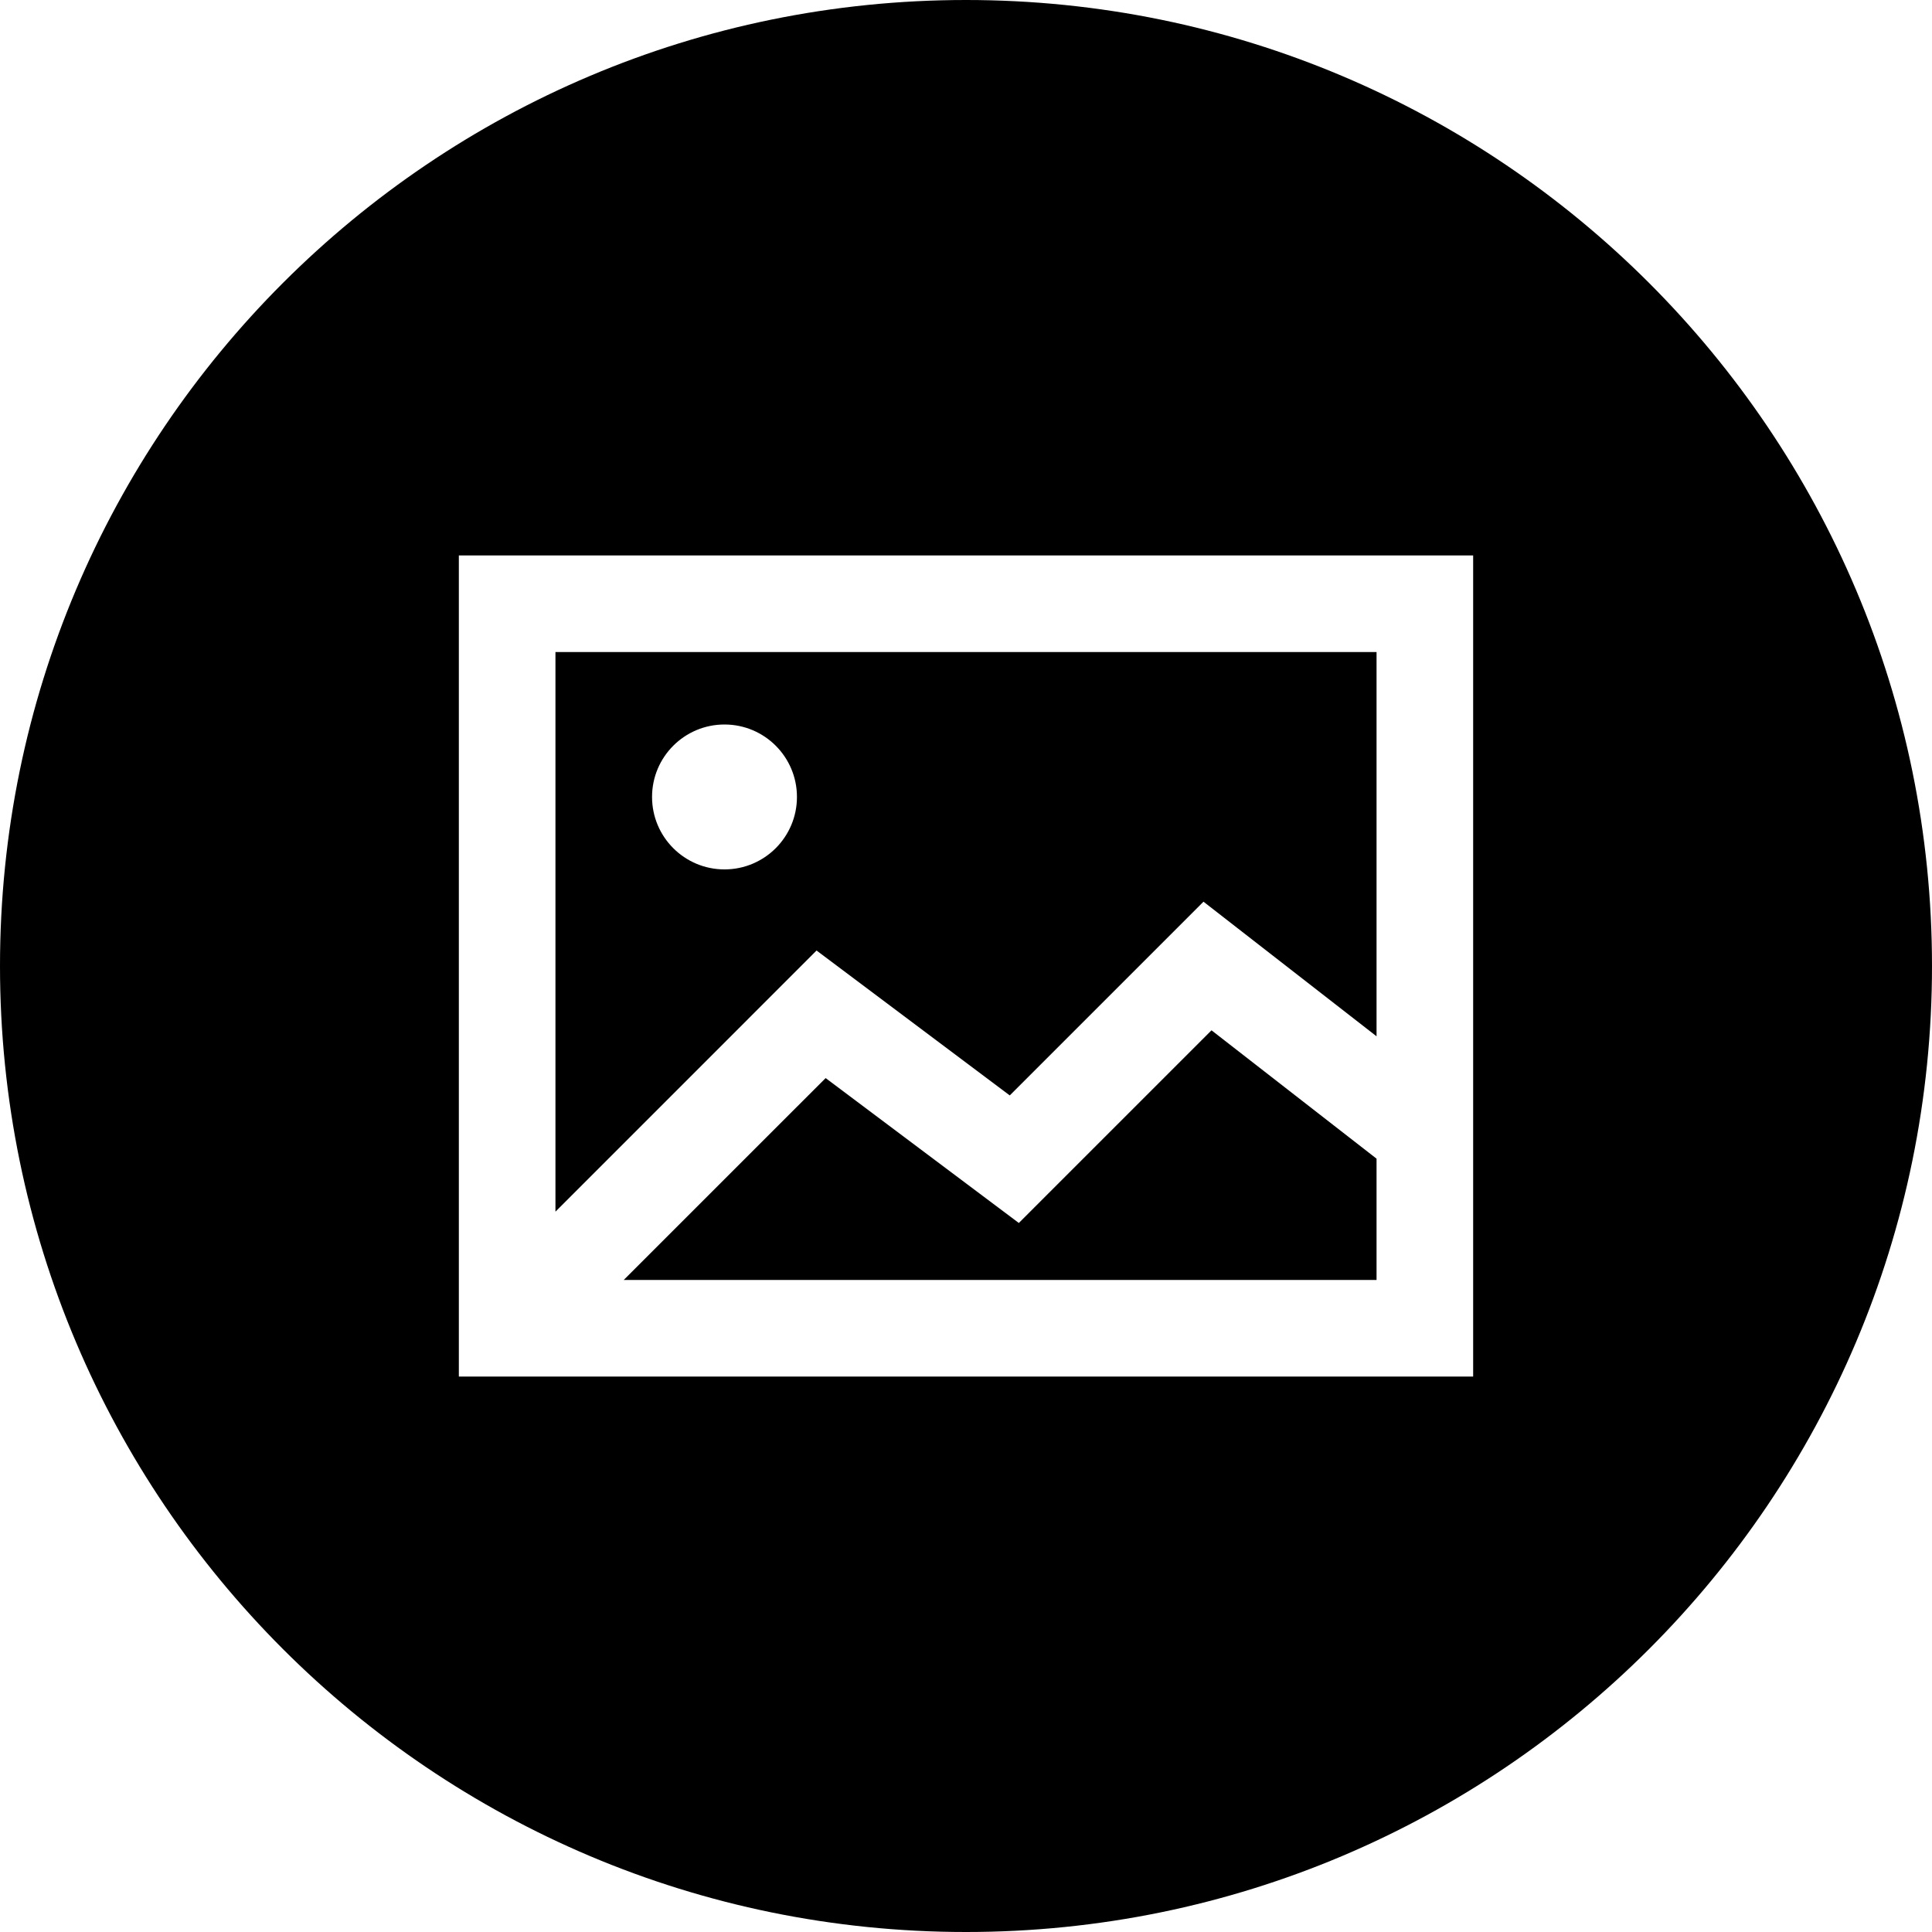
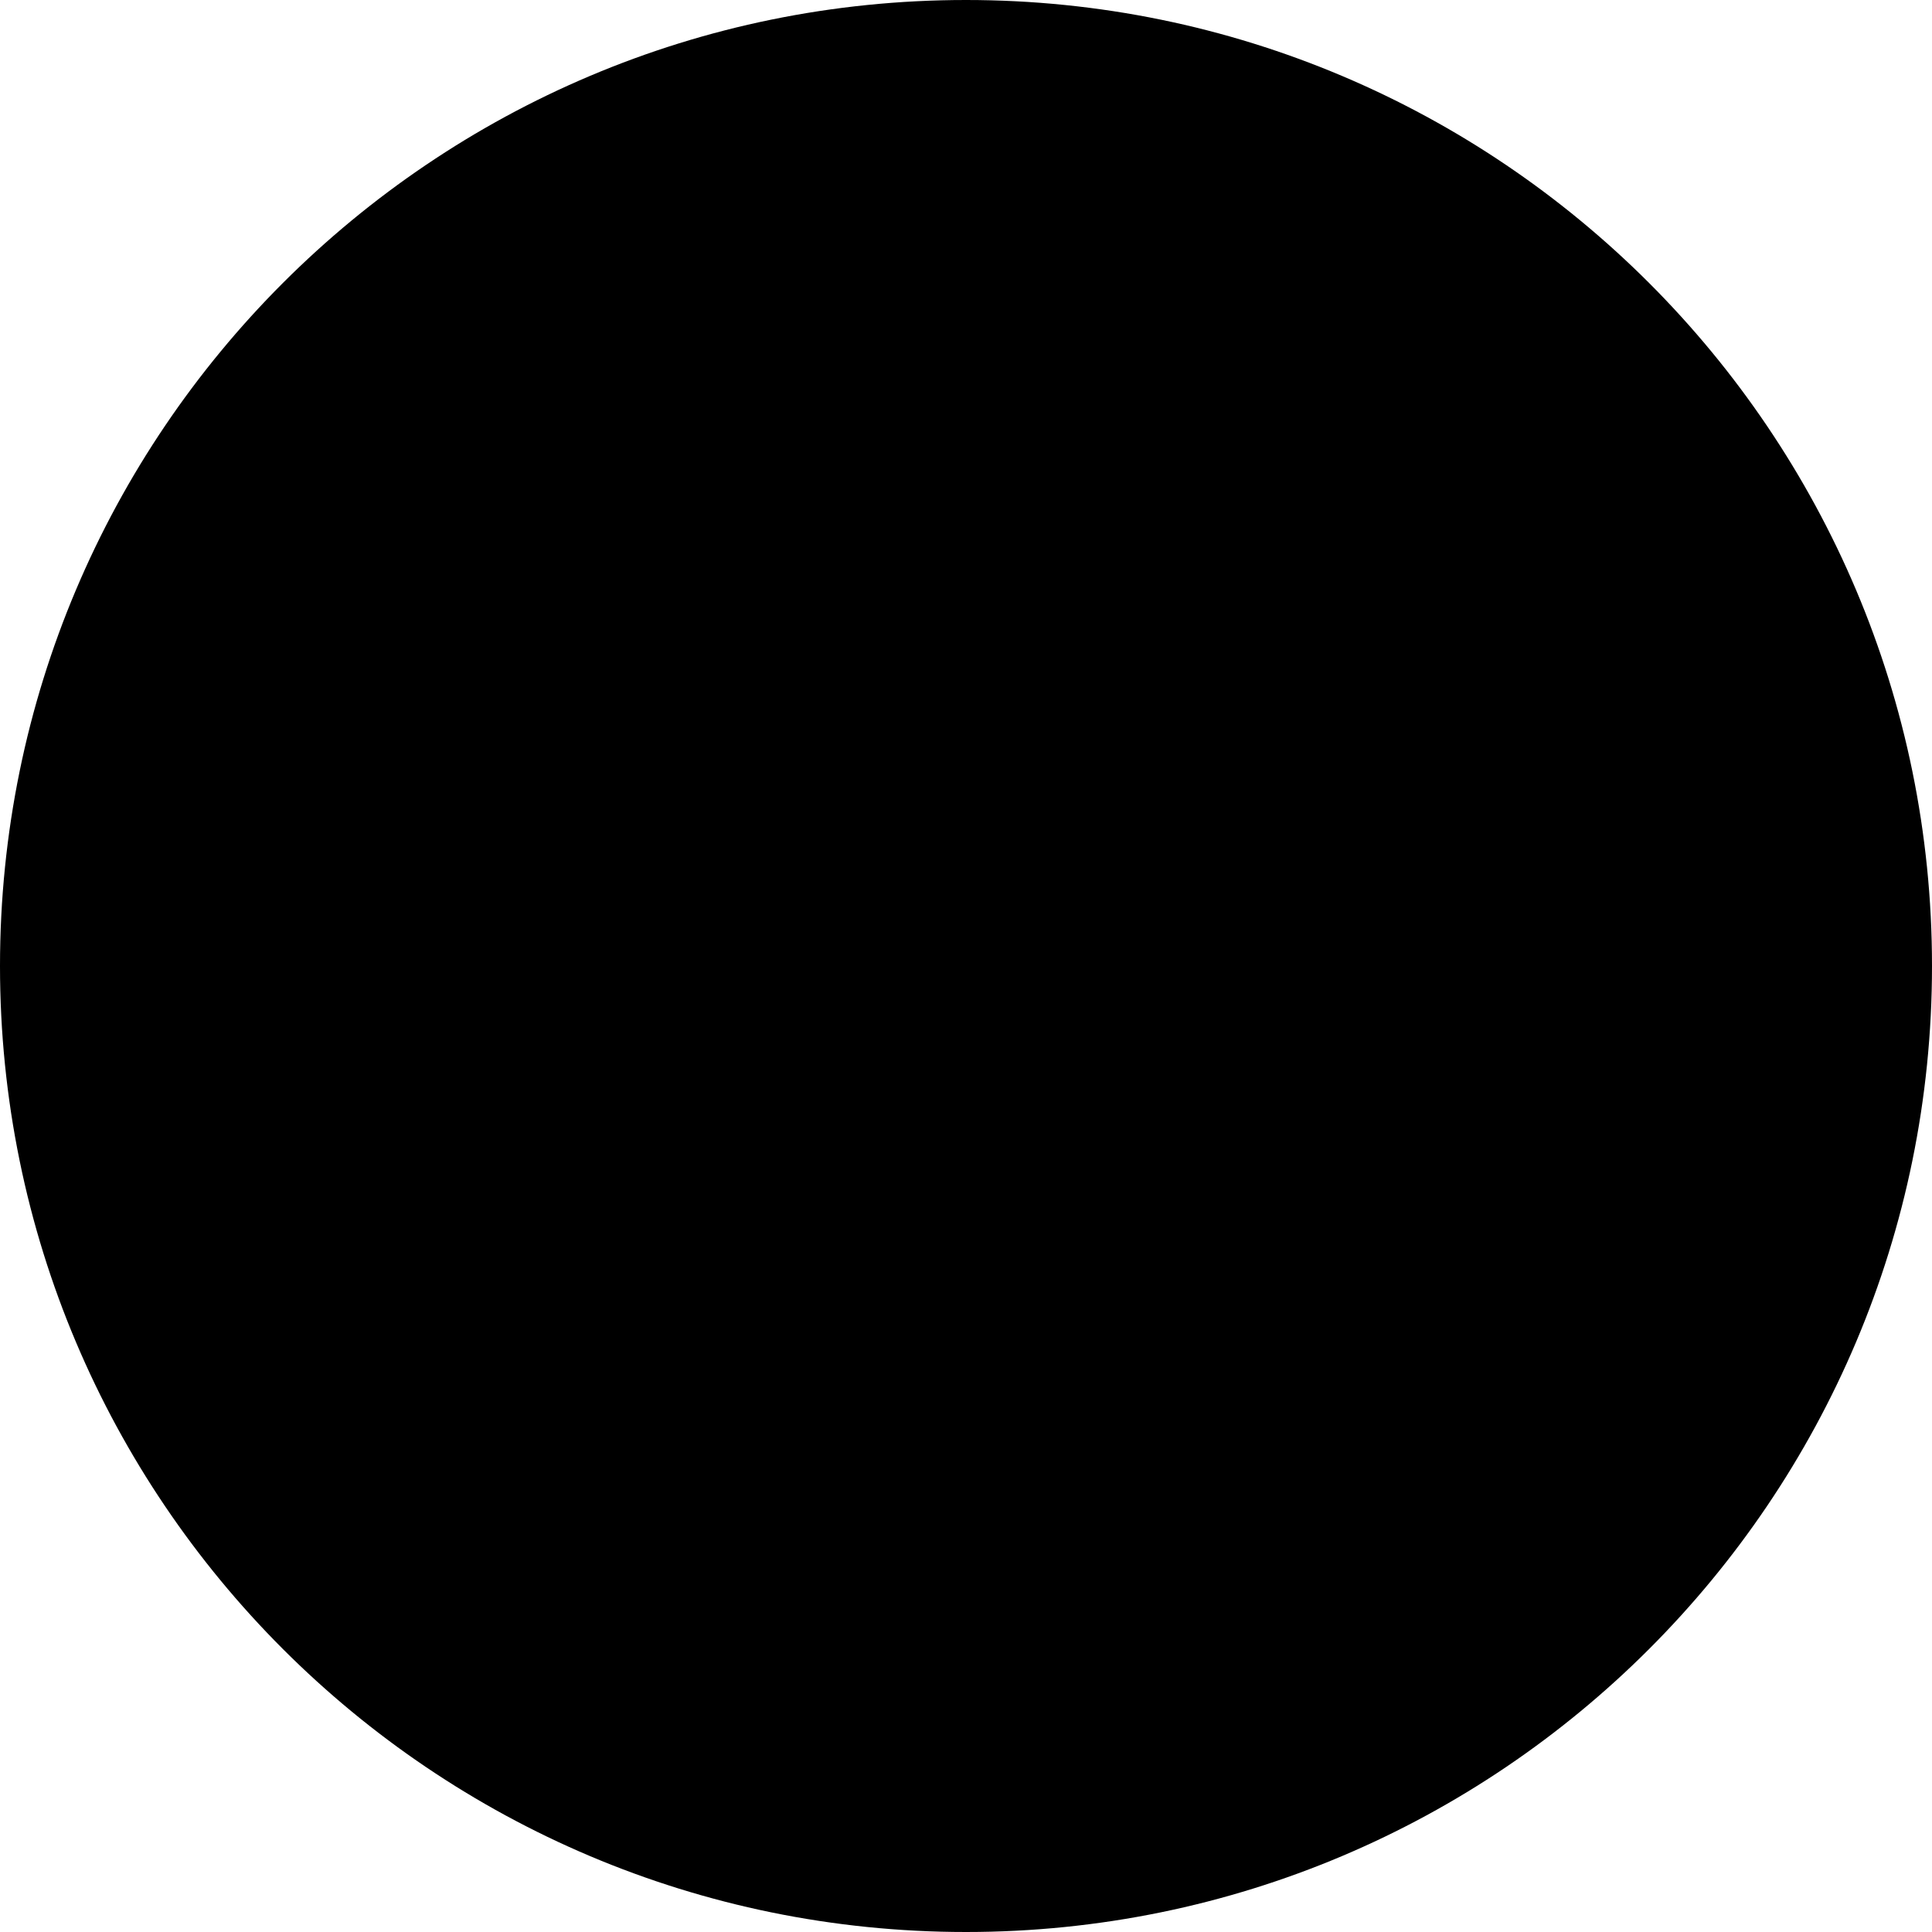
<svg xmlns="http://www.w3.org/2000/svg" width="80" height="80" viewBox="0 0 80 80" fill="none">
-   <path d="M40 0C62.091 0 80 17.909 80 40C80 62.091 62.091 80 40 80C17.909 80 0 62.091 0 40C0 17.909 17.909 0 40 0ZM19 23V57H61V23H19ZM57 47.978V53H25.828L34.188 44.641L40.8 49.6L42.188 50.641L43.414 49.414L50.166 42.663L57 47.978ZM57 27V42.911L51.227 38.421L49.834 37.337L48.586 38.586L41.812 45.359L35.2 40.4L33.812 39.359L23 50.172V27H57ZM30 30C28.343 30 27 31.343 27 33C27 34.657 28.343 36 30 36C31.657 36 33 34.657 33 33C33 31.343 31.657 30 30 30Z" fill="black" />
+   <path d="M40 0C62.091 0 80 17.909 80 40C80 62.091 62.091 80 40 80C17.909 80 0 62.091 0 40C0 17.909 17.909 0 40 0ZM19 23H61V23H19ZM57 47.978V53H25.828L34.188 44.641L40.8 49.6L42.188 50.641L43.414 49.414L50.166 42.663L57 47.978ZM57 27V42.911L51.227 38.421L49.834 37.337L48.586 38.586L41.812 45.359L35.2 40.4L33.812 39.359L23 50.172V27H57ZM30 30C28.343 30 27 31.343 27 33C27 34.657 28.343 36 30 36C31.657 36 33 34.657 33 33C33 31.343 31.657 30 30 30Z" fill="black" />
</svg>